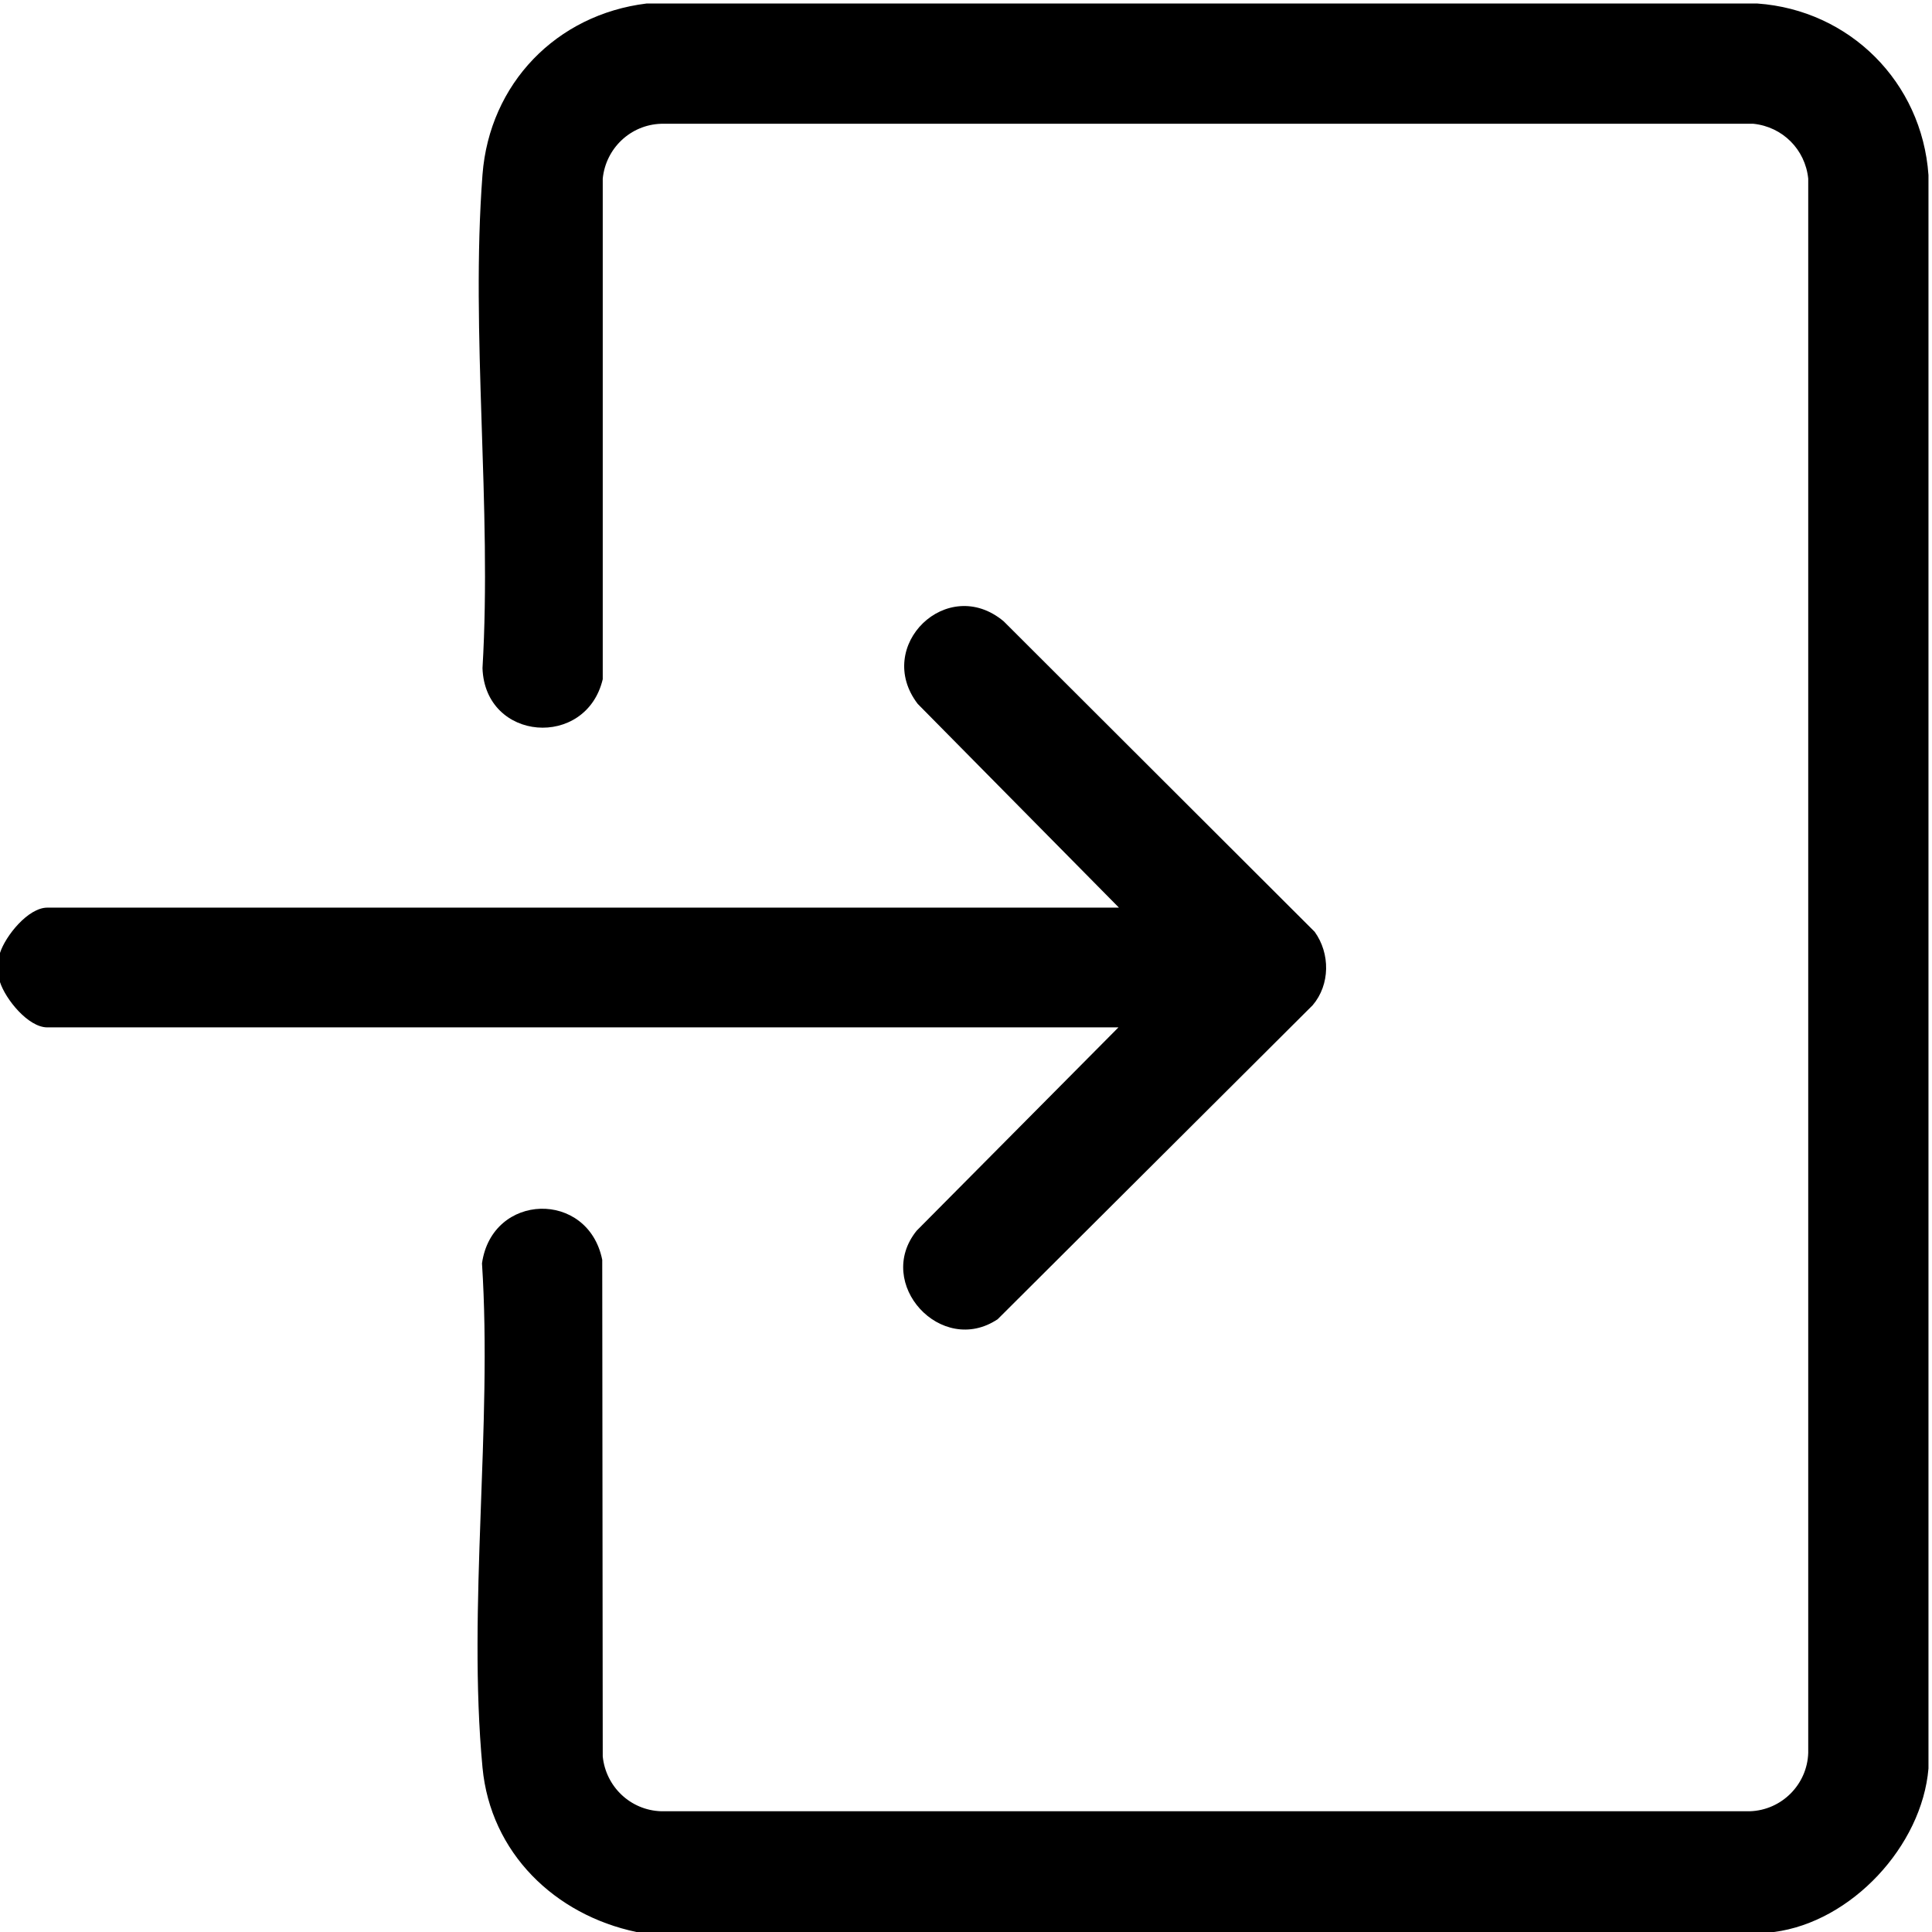
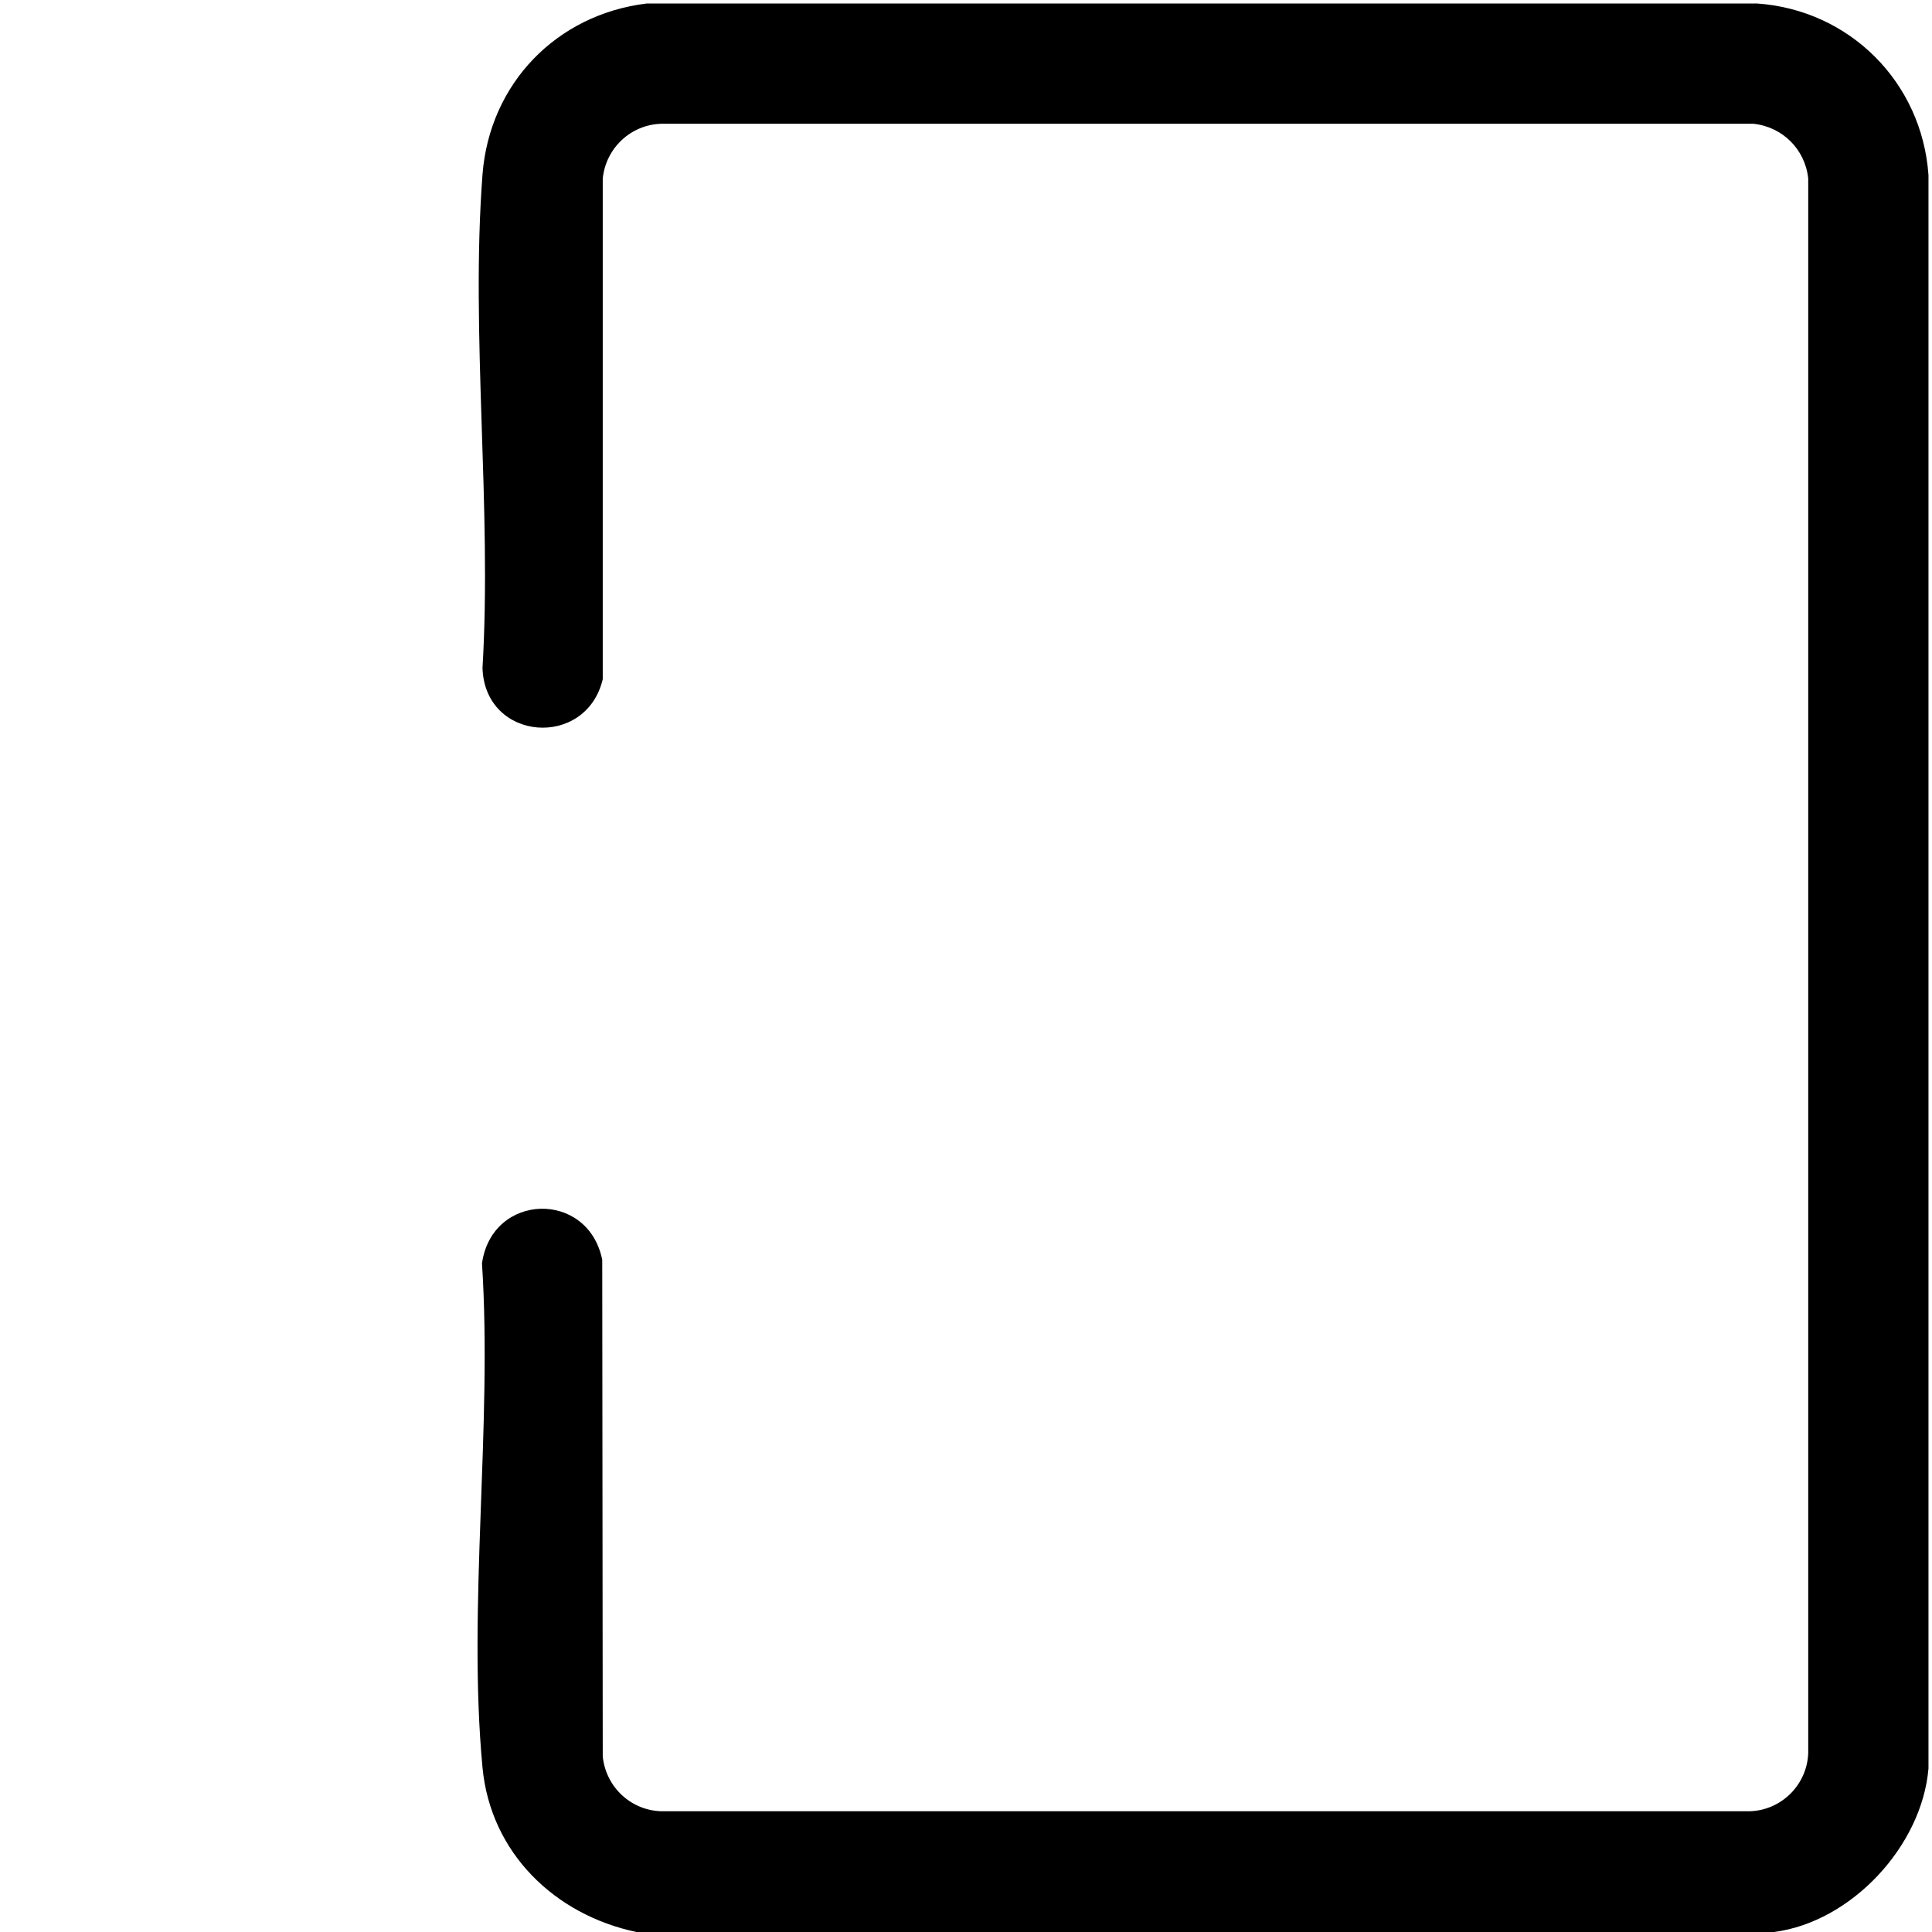
<svg xmlns="http://www.w3.org/2000/svg" version="1.1" id="Livello_1" x="0px" y="0px" viewBox="0 0 384 384" style="enable-background:new 0 0 384 384;" xml:space="preserve">
  <g>
    <path d="M352.6,384H126.5c-16.2-3.4-29-15.7-30.6-32.7c-3-31.9,2-67.9-0.1-100.2c2-14.1,21.1-14.6,23.9-0.7l0.1,98.7   c0.6,6,5.5,10.7,11.6,10.9h216.4c6.3-0.2,11.4-5.3,11.6-11.6l0-312.9c-0.6-5.8-5.1-10.3-10.9-10.9l-217.1,0   c-6.1,0.2-11,4.9-11.6,10.9l0,99.5c-3.3,13.9-23.4,12.4-23.9-2.2c1.9-31.9-2.4-66.5,0-98.1c1.4-18.1,14.7-31.8,32.6-34l220.8,0   C367.6,2,382,16.3,383.3,34.8l0,316.7C382,366.9,368,382,352.6,384z" />
-     <path d="M0,189.4c1.1-3.4,5.6-9,9.4-9h213l-40-40.5c-8.8-11.5,5.9-25.8,17.1-16.4l61.8,61.7c3.1,4.3,3.1,10.5-0.4,14.6l-62.6,62.4   c-11.2,7.5-24.6-7.1-16.1-17.6l40.1-40.4H9.4c-3.8,0-8.3-5.6-9.4-9V189.4z" />
  </g>
</svg>